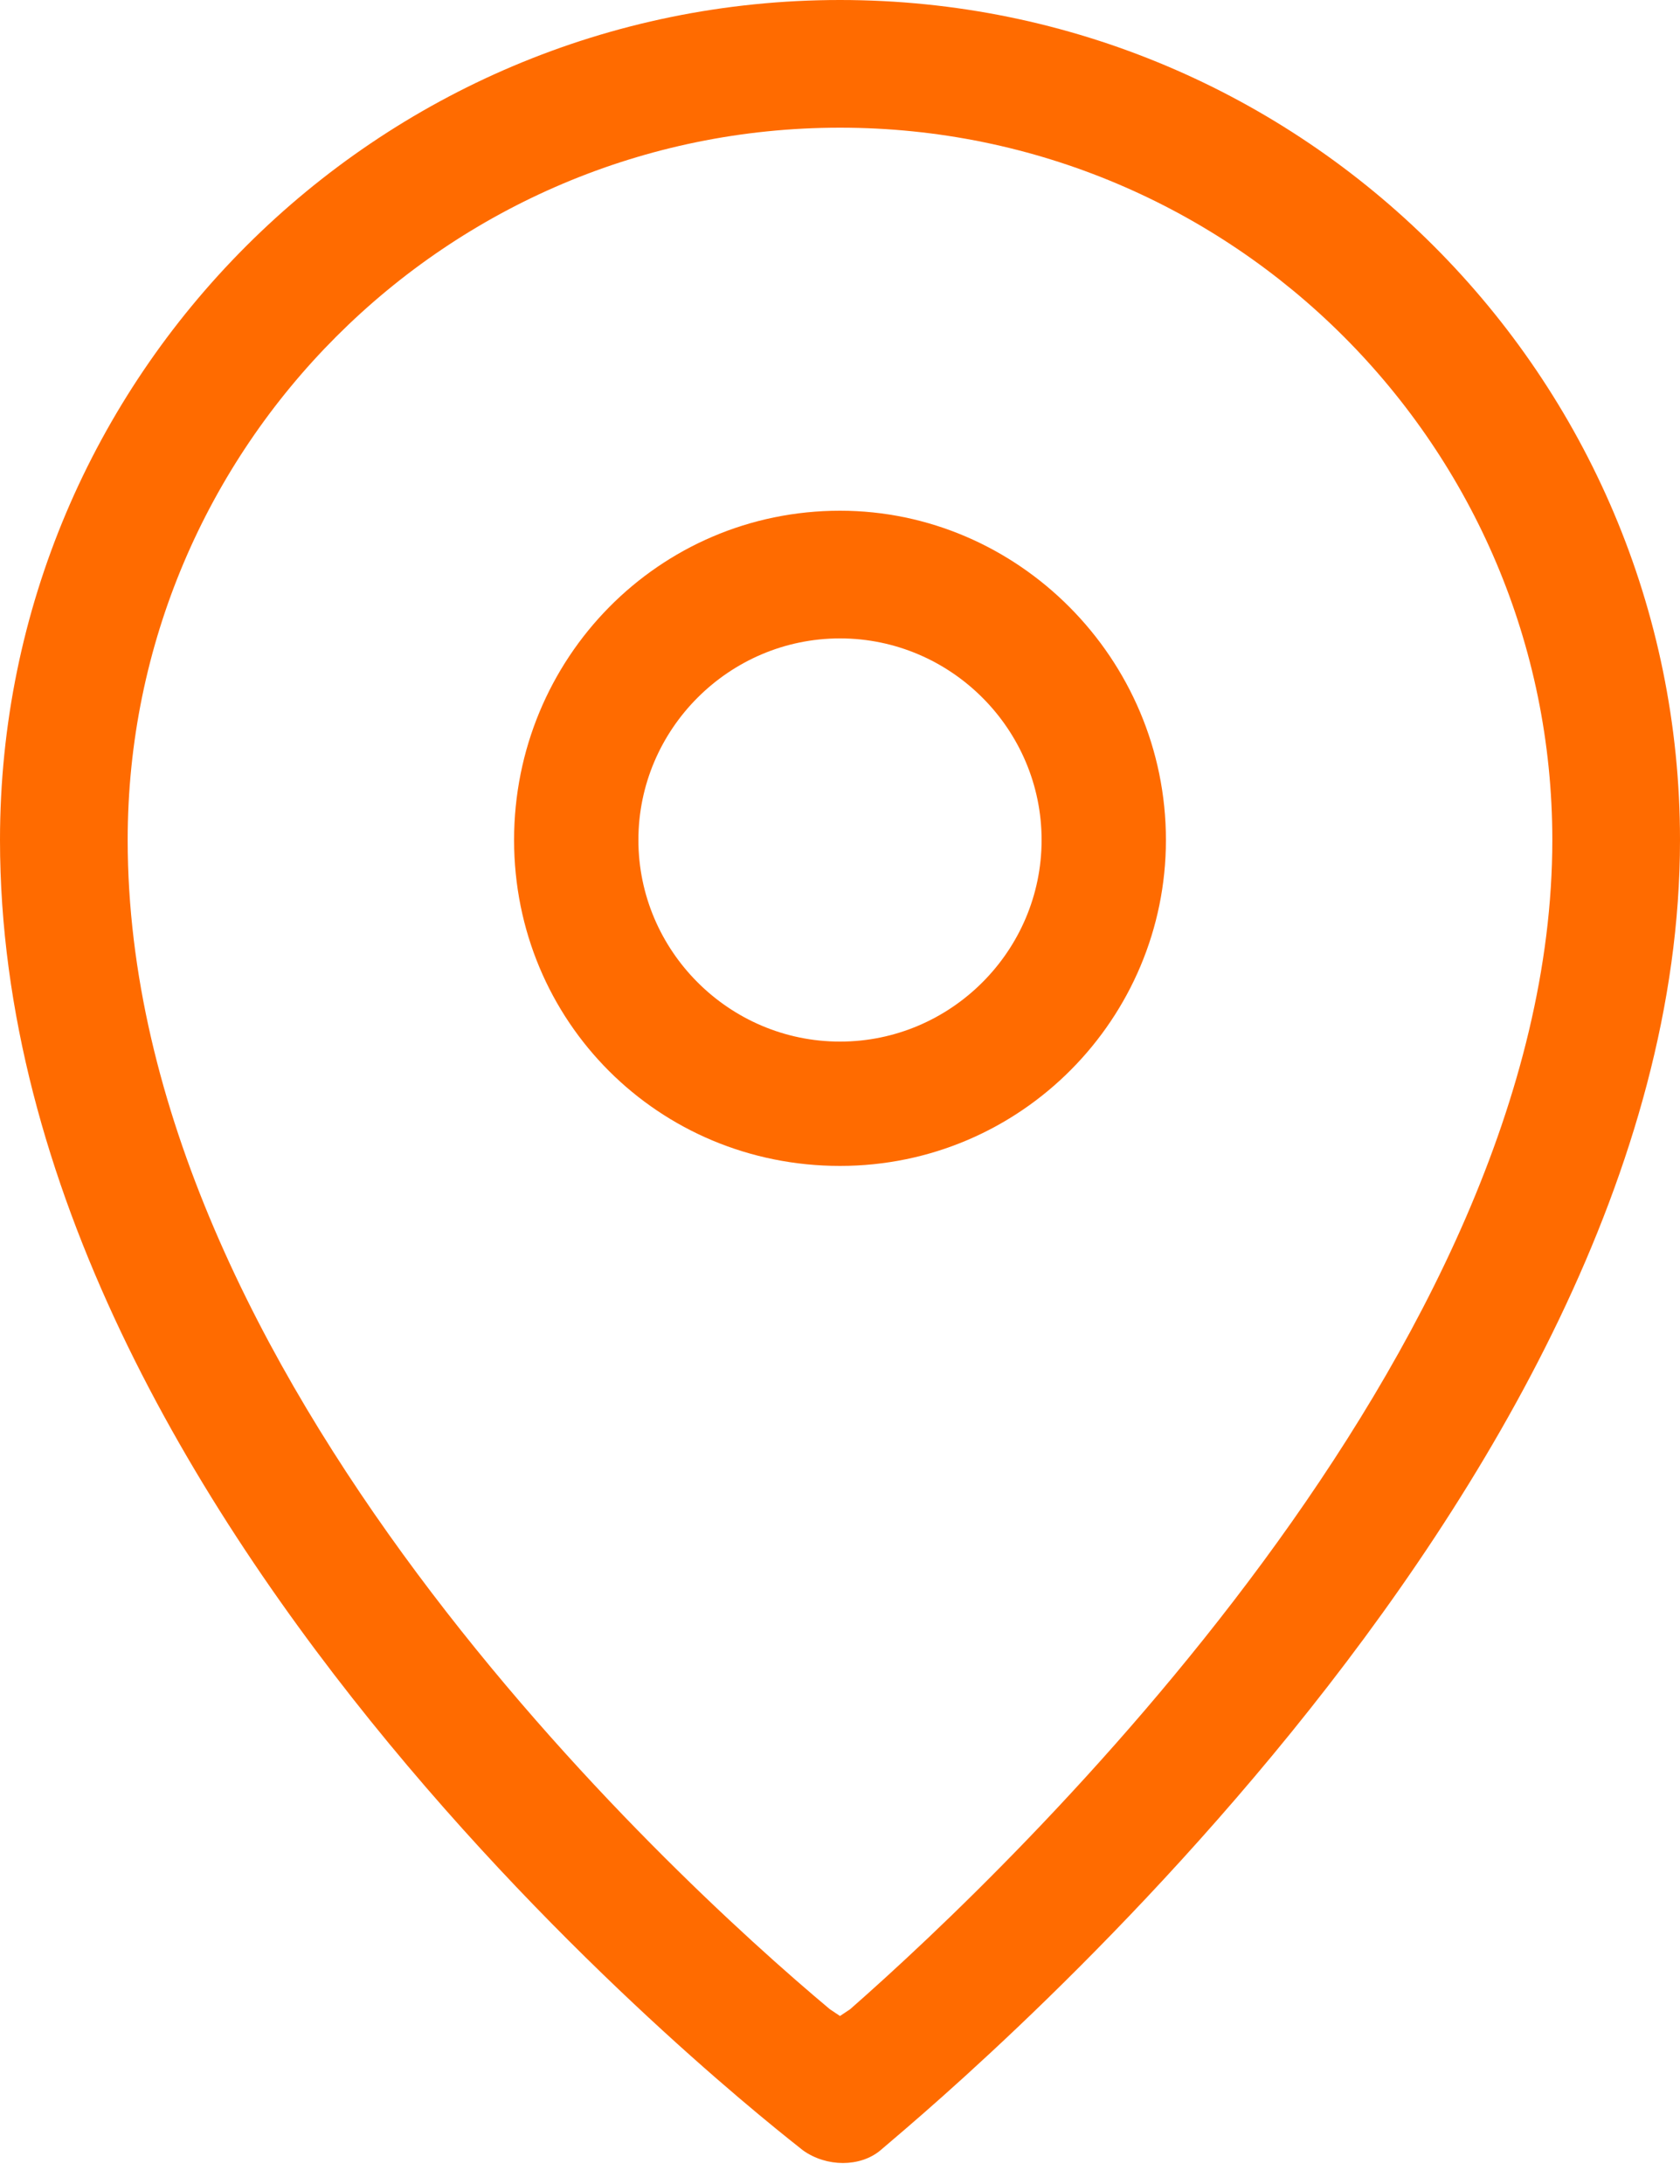
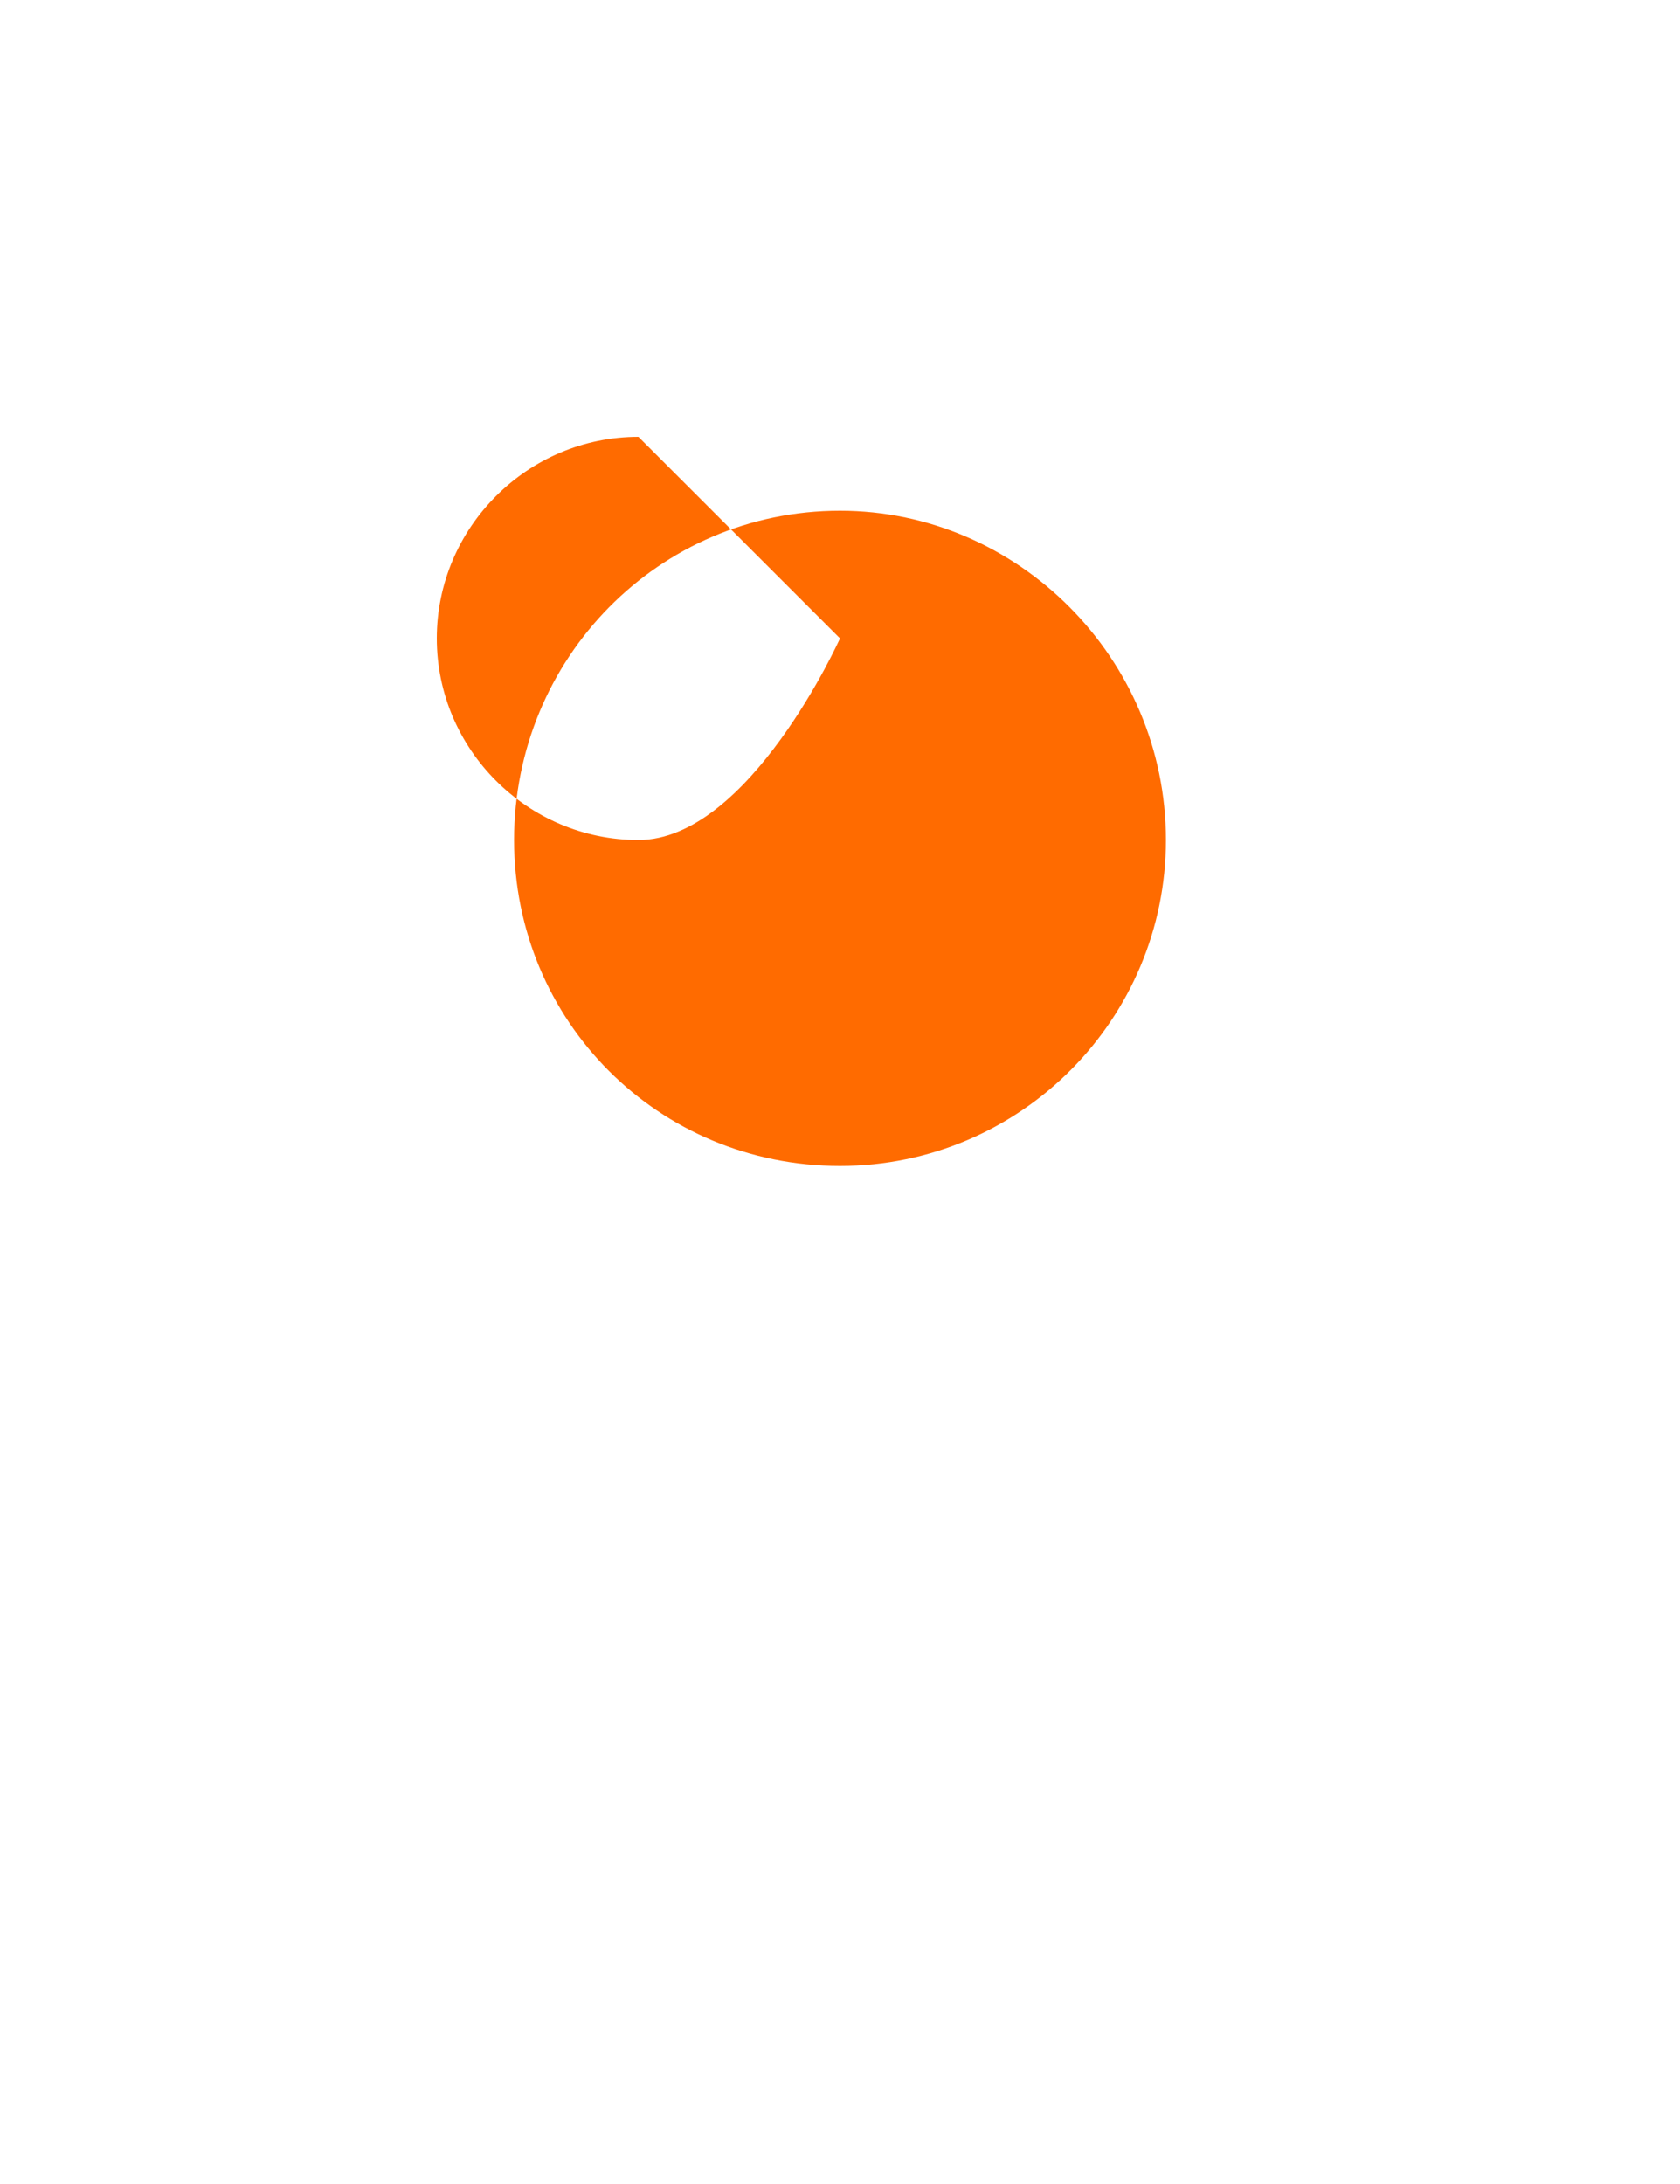
<svg xmlns="http://www.w3.org/2000/svg" viewBox="0 0 50 65">
  <style>.st0{fill:#ff6b00}</style>
-   <path d="M50 25C50 11.2 38.8 0 25 0S0 11.2 0 25c0 20.5 22.9 38.2 23.9 39 .7.5 1.7.5 2.3 0 .9-.8 23.8-19.4 23.8-39zM25.3 59.8l-.3.2-.3-.2C19.8 55.7 3.8 40.9 3.8 25 3.8 13.3 13.3 3.8 25 3.8S46.2 13.3 46.2 25c0 15.2-16 30.5-20.9 34.8z" class="st0" />
-   <path d="M25 34.7c5.4 0 9.7-4.4 9.7-9.7 0-5.4-4.4-9.8-9.7-9.8-5.4 0-9.7 4.4-9.7 9.8s4.3 9.7 9.7 9.7zM25 19c3.3 0 6 2.7 6 6s-2.7 6-6 6-6-2.7-6-6 2.7-6 6-6z" class="st0" />
+   <path d="M25 34.7c5.4 0 9.7-4.4 9.7-9.7 0-5.4-4.4-9.8-9.7-9.8-5.4 0-9.7 4.4-9.7 9.8s4.3 9.7 9.7 9.7zM25 19s-2.7 6-6 6-6-2.7-6-6 2.7-6 6-6z" class="st0" />
</svg>